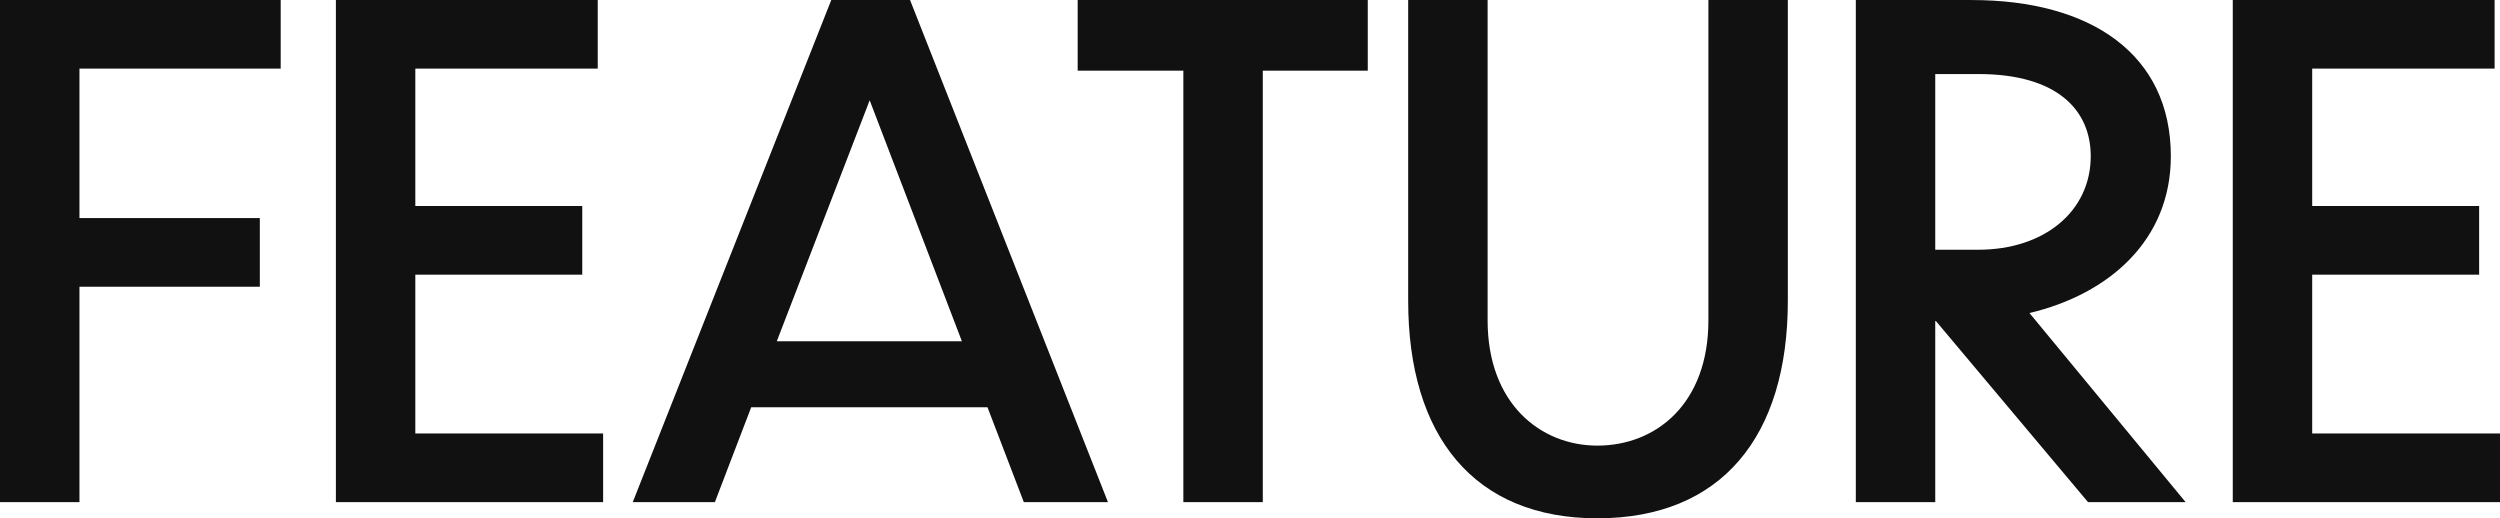
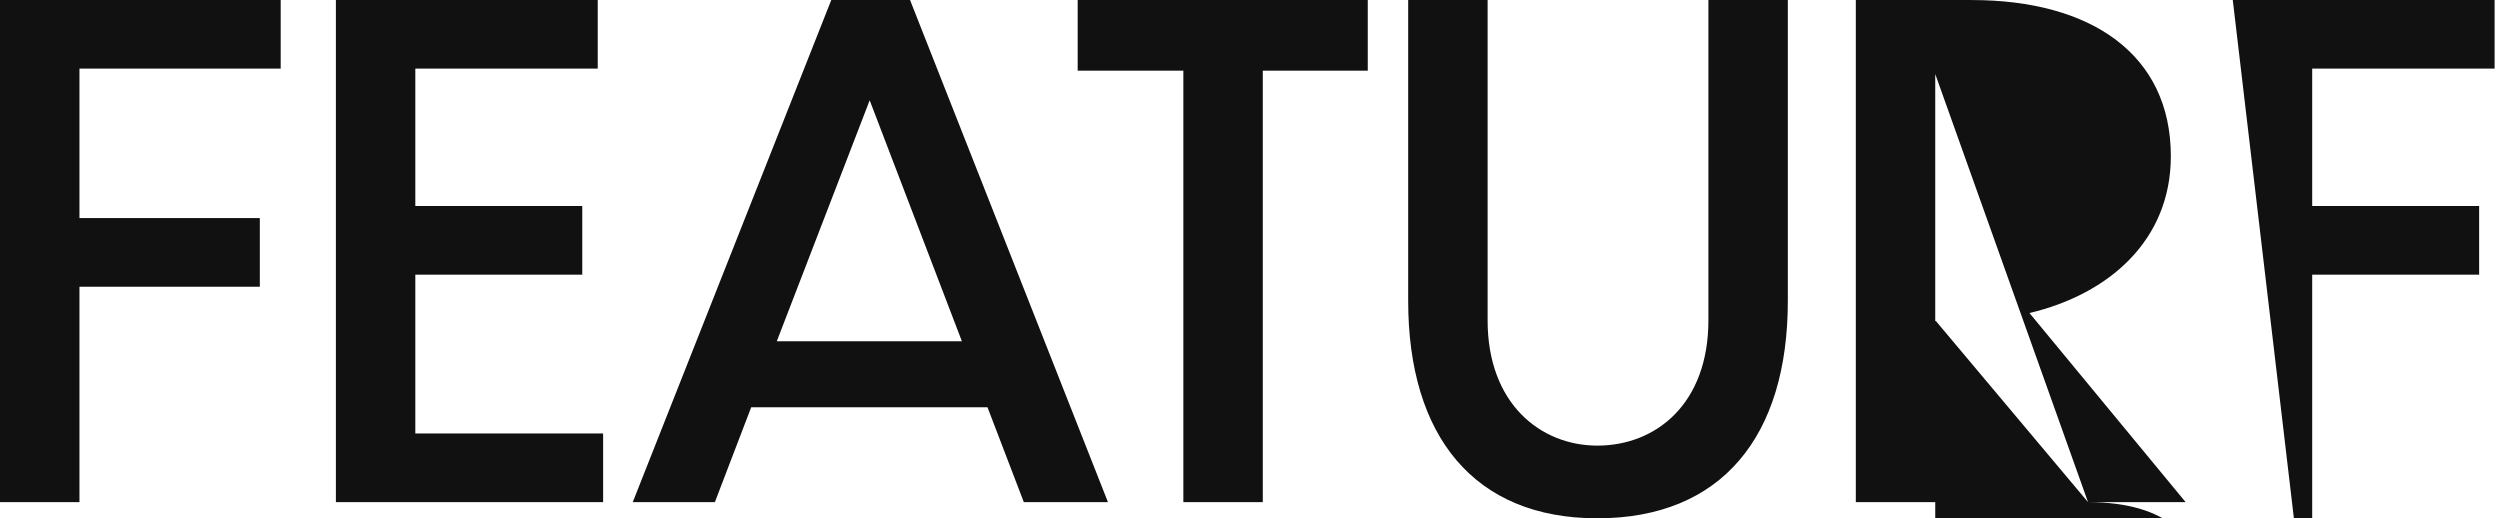
<svg xmlns="http://www.w3.org/2000/svg" width="311.976" height="64.68">
-   <path fill="#111" d="M0 62.664h9.916v-26.88h22.508v-8.568H9.916V8.564h25.112V-.004H0Zm41.916 0h33.348v-8.568H51.828V34.272H72.66v-8.568H51.828V8.564h22.764V-.004H41.916Zm85.848 0h10.5L113.564 0h-9.828L78.96 62.664h10.248l4.536-11.844h29.484ZM96.936 42.588l11.592-30.072 11.508 30.072Zm50.736 20.076h9.912V8.82h13.1V0h-36.2v8.82h13.188Zm75.432-25.116V0h-9.912v39.984c0 10.416-6.552 15.624-13.86 15.624-7.056 0-13.692-5.208-13.692-15.624V0h-9.912v37.548c0 16.884 8.232 27.132 23.6 27.132 15.544 0 23.776-10.248 23.776-27.132m37.464 25.116h12.18l-19.488-23.6c9.912-2.352 17.64-9.072 17.64-19.572 0-12.684-9.912-19.488-24.864-19.488h-14.448v62.66h9.912v-22.6h.084ZM246.876 9.24c10 0 14.028 4.62 14.028 10.248 0 6.888-5.8 11.676-14.028 11.676H241.5V9.24Zm31.752 53.424h33.348v-8.568H288.54V34.272h20.832v-8.568H288.54V8.564h22.764V-.004h-32.676Z" data-name="パス 44" />
+   <path fill="#111" d="M0 62.664h9.916v-26.88h22.508v-8.568H9.916V8.564h25.112V-.004H0Zm41.916 0h33.348v-8.568H51.828V34.272H72.66v-8.568H51.828V8.564h22.764V-.004H41.916Zm85.848 0h10.5L113.564 0h-9.828L78.96 62.664h10.248l4.536-11.844h29.484ZM96.936 42.588l11.592-30.072 11.508 30.072Zm50.736 20.076h9.912V8.82h13.1V0h-36.2v8.82h13.188Zm75.432-25.116V0h-9.912v39.984c0 10.416-6.552 15.624-13.86 15.624-7.056 0-13.692-5.208-13.692-15.624V0h-9.912v37.548c0 16.884 8.232 27.132 23.6 27.132 15.544 0 23.776-10.248 23.776-27.132m37.464 25.116h12.18l-19.488-23.6c9.912-2.352 17.64-9.072 17.64-19.572 0-12.684-9.912-19.488-24.864-19.488h-14.448v62.66h9.912v-22.6h.084Zc10 0 14.028 4.62 14.028 10.248 0 6.888-5.8 11.676-14.028 11.676H241.5V9.24Zm31.752 53.424h33.348v-8.568H288.54V34.272h20.832v-8.568H288.54V8.564h22.764V-.004h-32.676Z" data-name="パス 44" />
</svg>